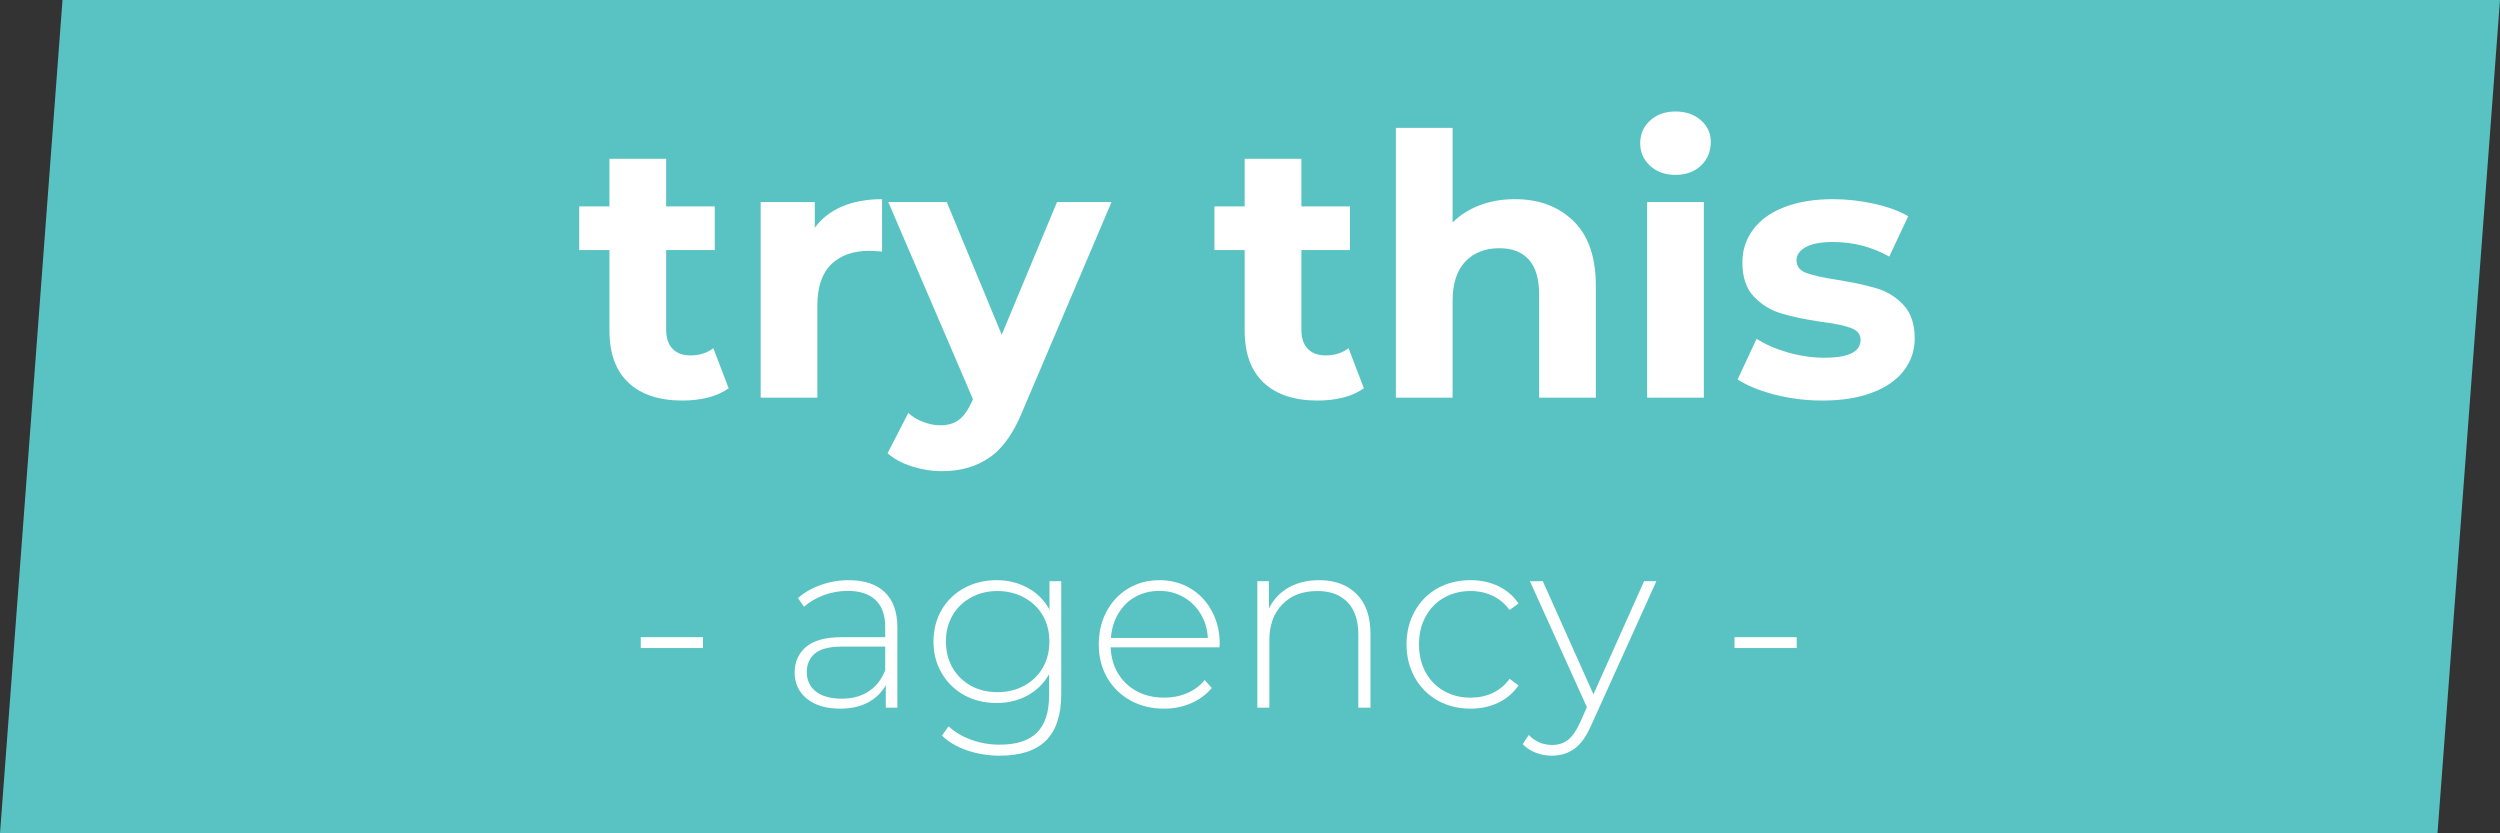
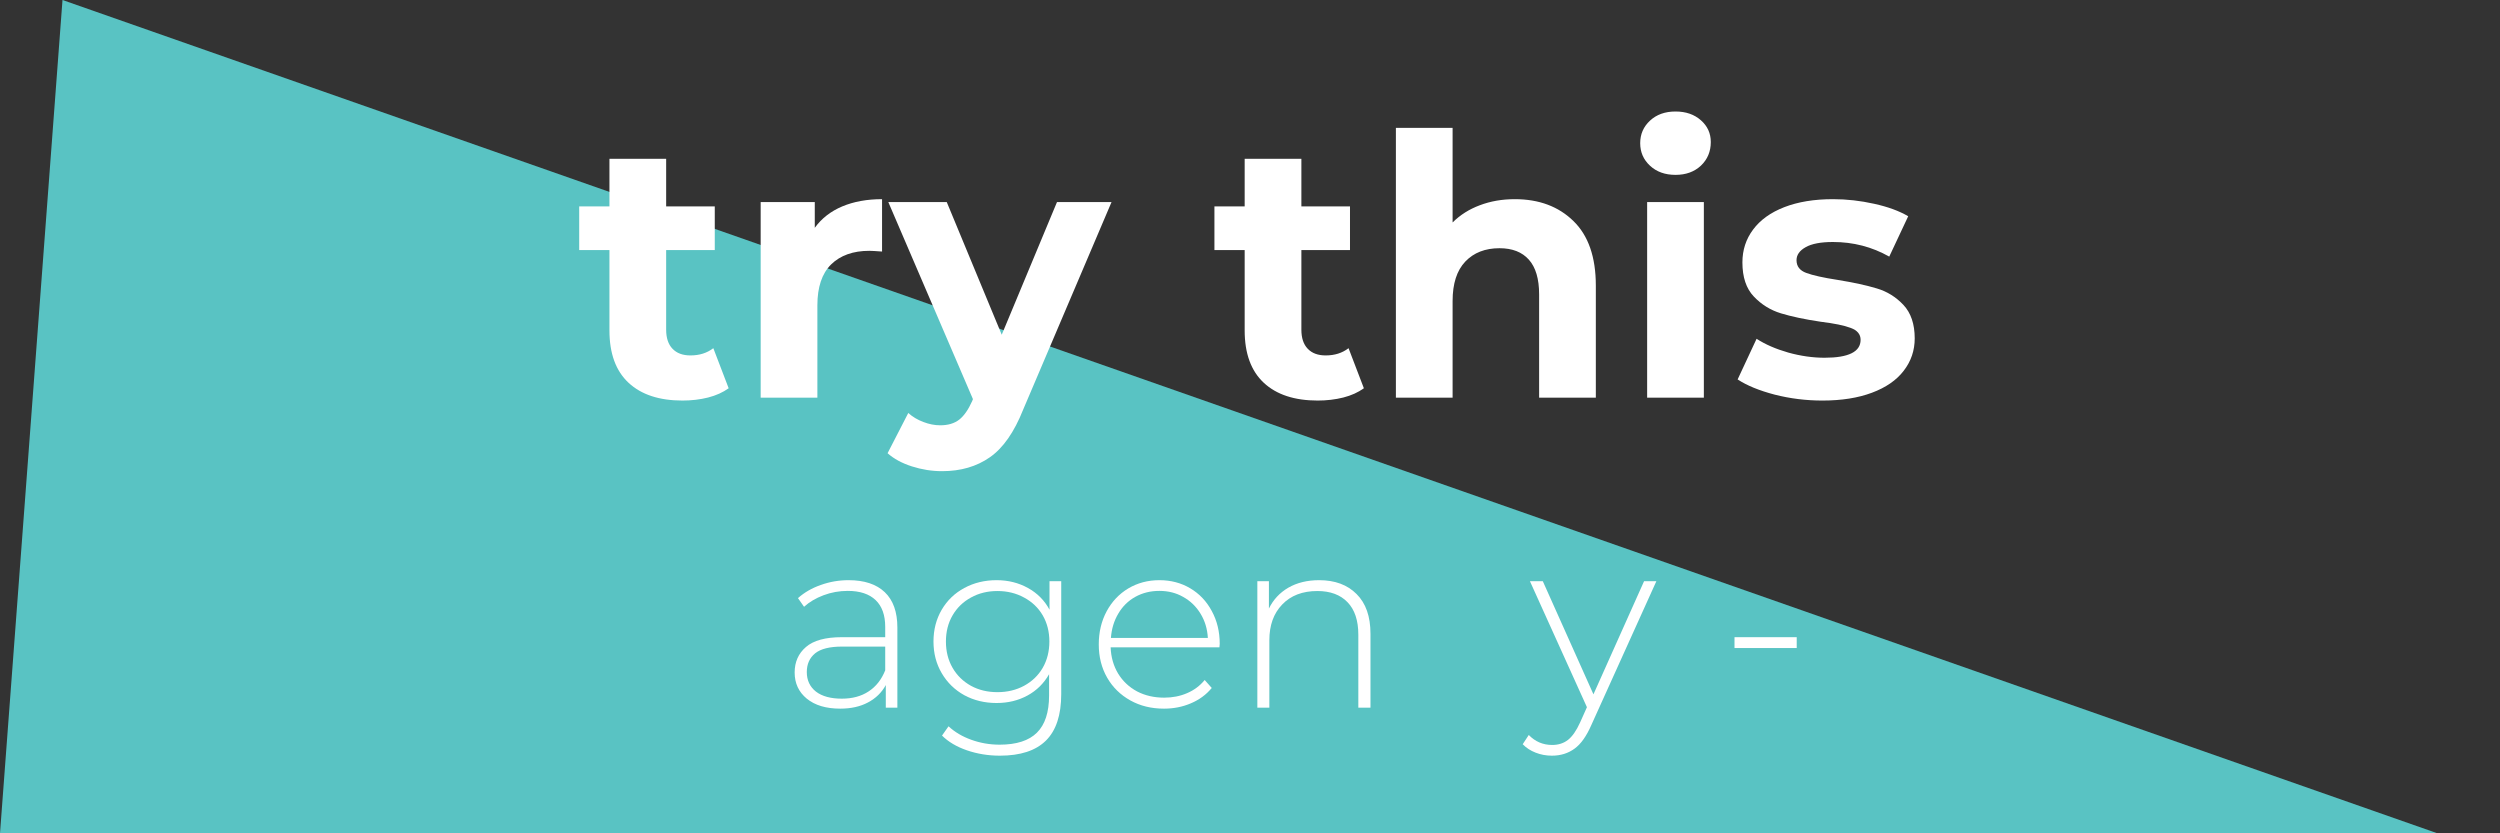
<svg xmlns="http://www.w3.org/2000/svg" width="360" zoomAndPan="magnify" viewBox="0 0 270 90" height="120" preserveAspectRatio="xMidYMid meet" version="1.0">
  <rect x="0" y="0" width="270" height="90" fill="#333333" stroke="none" />
  <defs>
    <g />
    <clipPath id="fc33a711d5">
-       <path d="M 6.75 0 L 270 0 L 263.25 90 L 0 90 Z M 6.75 0 " clip-rule="nonzero" />
+       <path d="M 6.75 0 L 263.25 90 L 0 90 Z M 6.75 0 " clip-rule="nonzero" />
    </clipPath>
  </defs>
  <g clip-path="url(#fc33a711d5)">
    <rect x="-27" width="324" fill="#59c3c3" y="-9" height="108" fill-opacity="1" />
  </g>
  <g fill="#ffffff" fill-opacity="1">
    <g transform="translate(62.242, 42.948)">
      <g>
        <path d="M 16.453 -1.016 C 15.848 -0.578 15.109 -0.242 14.234 -0.016 C 13.359 0.203 12.438 0.312 11.469 0.312 C 8.957 0.312 7.016 -0.328 5.641 -1.609 C 4.266 -2.891 3.578 -4.773 3.578 -7.266 L 3.578 -15.938 L 0.312 -15.938 L 0.312 -20.656 L 3.578 -20.656 L 3.578 -25.797 L 9.703 -25.797 L 9.703 -20.656 L 14.953 -20.656 L 14.953 -15.938 L 9.703 -15.938 L 9.703 -7.344 C 9.703 -6.445 9.93 -5.758 10.391 -5.281 C 10.848 -4.801 11.492 -4.562 12.328 -4.562 C 13.297 -4.562 14.117 -4.82 14.797 -5.344 Z M 16.453 -1.016 " />
      </g>
    </g>
  </g>
  <g fill="#ffffff" fill-opacity="1">
    <g transform="translate(79.324, 42.948)">
      <g>
        <path d="M 8.672 -18.344 C 9.41 -19.363 10.398 -20.133 11.641 -20.656 C 12.879 -21.176 14.312 -21.438 15.938 -21.438 L 15.938 -15.781 C 15.258 -15.832 14.801 -15.859 14.562 -15.859 C 12.812 -15.859 11.438 -15.367 10.438 -14.391 C 9.445 -13.41 8.953 -11.938 8.953 -9.969 L 8.953 0 L 2.828 0 L 2.828 -21.125 L 8.672 -21.125 Z M 8.672 -18.344 " />
      </g>
    </g>
  </g>
  <g fill="#ffffff" fill-opacity="1">
    <g transform="translate(96.249, 42.948)">
      <g>
        <path d="M 23.797 -21.125 L 14.25 1.297 C 13.281 3.734 12.082 5.445 10.656 6.438 C 9.227 7.438 7.508 7.938 5.5 7.938 C 4.395 7.938 3.305 7.766 2.234 7.422 C 1.16 7.078 0.285 6.602 -0.391 6 L 1.844 1.656 C 2.312 2.07 2.852 2.395 3.469 2.625 C 4.082 2.863 4.691 2.984 5.297 2.984 C 6.141 2.984 6.82 2.781 7.344 2.375 C 7.863 1.969 8.332 1.297 8.75 0.359 L 8.828 0.156 L -0.312 -21.125 L 6 -21.125 L 11.938 -6.797 L 17.906 -21.125 Z M 23.797 -21.125 " />
      </g>
    </g>
  </g>
  <g fill="#ffffff" fill-opacity="1">
    <g transform="translate(119.733, 42.948)">
      <g />
    </g>
  </g>
  <g fill="#ffffff" fill-opacity="1">
    <g transform="translate(130.846, 42.948)">
      <g>
        <path d="M 16.453 -1.016 C 15.848 -0.578 15.109 -0.242 14.234 -0.016 C 13.359 0.203 12.438 0.312 11.469 0.312 C 8.957 0.312 7.016 -0.328 5.641 -1.609 C 4.266 -2.891 3.578 -4.773 3.578 -7.266 L 3.578 -15.938 L 0.312 -15.938 L 0.312 -20.656 L 3.578 -20.656 L 3.578 -25.797 L 9.703 -25.797 L 9.703 -20.656 L 14.953 -20.656 L 14.953 -15.938 L 9.703 -15.938 L 9.703 -7.344 C 9.703 -6.445 9.93 -5.758 10.391 -5.281 C 10.848 -4.801 11.492 -4.562 12.328 -4.562 C 13.297 -4.562 14.117 -4.82 14.797 -5.344 Z M 16.453 -1.016 " />
      </g>
    </g>
  </g>
  <g fill="#ffffff" fill-opacity="1">
    <g transform="translate(147.928, 42.948)">
      <g>
        <path d="M 15.672 -21.438 C 18.285 -21.438 20.395 -20.648 22 -19.078 C 23.613 -17.516 24.422 -15.188 24.422 -12.094 L 24.422 0 L 18.297 0 L 18.297 -11.156 C 18.297 -12.832 17.926 -14.082 17.188 -14.906 C 16.457 -15.727 15.398 -16.141 14.016 -16.141 C 12.473 -16.141 11.242 -15.66 10.328 -14.703 C 9.41 -13.742 8.953 -12.32 8.953 -10.438 L 8.953 0 L 2.828 0 L 2.828 -29.141 L 8.953 -29.141 L 8.953 -18.922 C 9.766 -19.734 10.742 -20.352 11.891 -20.781 C 13.047 -21.219 14.305 -21.438 15.672 -21.438 Z M 15.672 -21.438 " />
      </g>
    </g>
  </g>
  <g fill="#ffffff" fill-opacity="1">
    <g transform="translate(175.063, 42.948)">
      <g>
        <path d="M 2.828 -21.125 L 8.953 -21.125 L 8.953 0 L 2.828 0 Z M 5.891 -24.062 C 4.766 -24.062 3.848 -24.391 3.141 -25.047 C 2.43 -25.703 2.078 -26.516 2.078 -27.484 C 2.078 -28.453 2.43 -29.266 3.141 -29.922 C 3.848 -30.578 4.766 -30.906 5.891 -30.906 C 7.016 -30.906 7.93 -30.586 8.641 -29.953 C 9.348 -29.328 9.703 -28.547 9.703 -27.609 C 9.703 -26.586 9.348 -25.738 8.641 -25.062 C 7.93 -24.395 7.016 -24.062 5.891 -24.062 Z M 5.891 -24.062 " />
      </g>
    </g>
  </g>
  <g fill="#ffffff" fill-opacity="1">
    <g transform="translate(186.883, 42.948)">
      <g>
        <path d="M 9.938 0.312 C 8.176 0.312 6.457 0.098 4.781 -0.328 C 3.113 -0.766 1.781 -1.312 0.781 -1.969 L 2.828 -6.359 C 3.766 -5.754 4.898 -5.258 6.234 -4.875 C 7.578 -4.5 8.891 -4.312 10.172 -4.312 C 12.766 -4.312 14.062 -4.957 14.062 -6.25 C 14.062 -6.844 13.707 -7.27 13 -7.531 C 12.289 -7.801 11.203 -8.023 9.734 -8.203 C 8.004 -8.461 6.578 -8.766 5.453 -9.109 C 4.328 -9.453 3.352 -10.055 2.531 -10.922 C 1.707 -11.785 1.297 -13.016 1.297 -14.609 C 1.297 -15.941 1.68 -17.125 2.453 -18.156 C 3.223 -19.195 4.348 -20.004 5.828 -20.578 C 7.305 -21.148 9.055 -21.438 11.078 -21.438 C 12.566 -21.438 14.051 -21.27 15.531 -20.938 C 17.008 -20.613 18.234 -20.164 19.203 -19.594 L 17.156 -15.234 C 15.301 -16.285 13.273 -16.812 11.078 -16.812 C 9.766 -16.812 8.781 -16.625 8.125 -16.25 C 7.469 -15.883 7.141 -15.414 7.141 -14.844 C 7.141 -14.188 7.492 -13.727 8.203 -13.469 C 8.91 -13.207 10.035 -12.957 11.578 -12.719 C 13.305 -12.438 14.719 -12.129 15.812 -11.797 C 16.914 -11.473 17.875 -10.879 18.688 -10.016 C 19.5 -9.148 19.906 -7.945 19.906 -6.406 C 19.906 -5.094 19.508 -3.926 18.719 -2.906 C 17.938 -1.883 16.789 -1.094 15.281 -0.531 C 13.781 0.031 12 0.312 9.938 0.312 Z M 9.938 0.312 " />
      </g>
    </g>
  </g>
  <g fill="#ffffff" fill-opacity="1">
    <g transform="translate(67.576, 76.425)">
      <g>
-         <path d="M 1.625 -7.609 L 8.344 -7.609 L 8.344 -6.438 L 1.625 -6.438 Z M 1.625 -7.609 " />
-       </g>
+         </g>
    </g>
  </g>
  <g fill="#ffffff" fill-opacity="1">
    <g transform="translate(77.548, 76.425)">
      <g />
    </g>
  </g>
  <g fill="#ffffff" fill-opacity="1">
    <g transform="translate(84.275, 76.425)">
      <g>
        <path d="M 7.375 -13.766 C 9.07 -13.766 10.375 -13.332 11.281 -12.469 C 12.188 -11.602 12.641 -10.332 12.641 -8.656 L 12.641 0 L 11.391 0 L 11.391 -2.438 C 10.953 -1.633 10.312 -1.008 9.469 -0.562 C 8.633 -0.113 7.633 0.109 6.469 0.109 C 4.945 0.109 3.742 -0.25 2.859 -0.969 C 1.984 -1.688 1.547 -2.629 1.547 -3.797 C 1.547 -4.93 1.953 -5.848 2.766 -6.547 C 3.578 -7.254 4.867 -7.609 6.641 -7.609 L 11.328 -7.609 L 11.328 -8.719 C 11.328 -9.988 10.984 -10.953 10.297 -11.609 C 9.609 -12.273 8.602 -12.609 7.281 -12.609 C 6.375 -12.609 5.504 -12.453 4.672 -12.141 C 3.836 -11.828 3.133 -11.41 2.562 -10.891 L 1.906 -11.828 C 2.594 -12.441 3.414 -12.914 4.375 -13.25 C 5.332 -13.594 6.332 -13.766 7.375 -13.766 Z M 6.641 -0.969 C 7.773 -0.969 8.738 -1.227 9.531 -1.75 C 10.332 -2.27 10.93 -3.031 11.328 -4.031 L 11.328 -6.594 L 6.672 -6.594 C 5.328 -6.594 4.352 -6.348 3.75 -5.859 C 3.156 -5.367 2.859 -4.695 2.859 -3.844 C 2.859 -2.957 3.188 -2.254 3.844 -1.734 C 4.508 -1.223 5.441 -0.969 6.641 -0.969 Z M 6.641 -0.969 " />
      </g>
    </g>
  </g>
  <g fill="#ffffff" fill-opacity="1">
    <g transform="translate(99.535, 76.425)">
      <g>
        <path d="M 15.078 -13.656 L 15.078 -1.469 C 15.078 0.801 14.523 2.477 13.422 3.562 C 12.328 4.645 10.672 5.188 8.453 5.188 C 7.191 5.188 6.004 4.992 4.891 4.609 C 3.773 4.223 2.879 3.691 2.203 3.016 L 2.906 2.016 C 3.582 2.641 4.398 3.125 5.359 3.469 C 6.328 3.82 7.348 4 8.422 4 C 10.242 4 11.586 3.566 12.453 2.703 C 13.328 1.836 13.766 0.5 13.766 -1.312 L 13.766 -3.609 C 13.203 -2.617 12.426 -1.852 11.438 -1.312 C 10.445 -0.77 9.332 -0.5 8.094 -0.5 C 6.812 -0.5 5.648 -0.781 4.609 -1.344 C 3.578 -1.914 2.766 -2.707 2.172 -3.719 C 1.578 -4.727 1.281 -5.867 1.281 -7.141 C 1.281 -8.422 1.578 -9.566 2.172 -10.578 C 2.766 -11.586 3.578 -12.367 4.609 -12.922 C 5.648 -13.484 6.812 -13.766 8.094 -13.766 C 9.344 -13.766 10.473 -13.484 11.484 -12.922 C 12.492 -12.367 13.27 -11.586 13.812 -10.578 L 13.812 -13.656 Z M 8.188 -1.672 C 9.25 -1.672 10.207 -1.898 11.062 -2.359 C 11.926 -2.828 12.598 -3.473 13.078 -4.297 C 13.555 -5.129 13.797 -6.078 13.797 -7.141 C 13.797 -8.203 13.555 -9.145 13.078 -9.969 C 12.598 -10.789 11.926 -11.43 11.062 -11.891 C 10.207 -12.359 9.25 -12.594 8.188 -12.594 C 7.125 -12.594 6.172 -12.359 5.328 -11.891 C 4.484 -11.43 3.82 -10.789 3.344 -9.969 C 2.863 -9.145 2.625 -8.203 2.625 -7.141 C 2.625 -6.078 2.863 -5.129 3.344 -4.297 C 3.82 -3.473 4.484 -2.828 5.328 -2.359 C 6.172 -1.898 7.125 -1.672 8.188 -1.672 Z M 8.188 -1.672 " />
      </g>
    </g>
  </g>
  <g fill="#ffffff" fill-opacity="1">
    <g transform="translate(117.386, 76.425)">
      <g>
        <path d="M 14.312 -6.516 L 2.562 -6.516 C 2.602 -5.453 2.875 -4.504 3.375 -3.672 C 3.883 -2.848 4.566 -2.207 5.422 -1.75 C 6.285 -1.301 7.258 -1.078 8.344 -1.078 C 9.238 -1.078 10.062 -1.238 10.812 -1.562 C 11.57 -1.883 12.207 -2.359 12.719 -2.984 L 13.484 -2.125 C 12.891 -1.406 12.141 -0.852 11.234 -0.469 C 10.336 -0.082 9.367 0.109 8.328 0.109 C 6.961 0.109 5.75 -0.188 4.688 -0.781 C 3.625 -1.375 2.789 -2.191 2.188 -3.234 C 1.582 -4.285 1.281 -5.484 1.281 -6.828 C 1.281 -8.148 1.562 -9.336 2.125 -10.391 C 2.695 -11.453 3.477 -12.281 4.469 -12.875 C 5.469 -13.469 6.586 -13.766 7.828 -13.766 C 9.066 -13.766 10.176 -13.473 11.156 -12.891 C 12.145 -12.305 12.922 -11.488 13.484 -10.438 C 14.055 -9.395 14.344 -8.211 14.344 -6.891 Z M 7.828 -12.609 C 6.867 -12.609 6.004 -12.395 5.234 -11.969 C 4.461 -11.539 3.848 -10.938 3.391 -10.156 C 2.93 -9.383 2.664 -8.508 2.594 -7.531 L 13.062 -7.531 C 13.008 -8.508 12.742 -9.383 12.266 -10.156 C 11.797 -10.926 11.176 -11.523 10.406 -11.953 C 9.645 -12.391 8.785 -12.609 7.828 -12.609 Z M 7.828 -12.609 " />
      </g>
    </g>
  </g>
  <g fill="#ffffff" fill-opacity="1">
    <g transform="translate(133.012, 76.425)">
      <g>
        <path d="M 9.453 -13.766 C 11.16 -13.766 12.508 -13.266 13.5 -12.266 C 14.5 -11.273 15 -9.848 15 -7.984 L 15 0 L 13.688 0 L 13.688 -7.875 C 13.688 -9.414 13.297 -10.586 12.516 -11.391 C 11.742 -12.191 10.66 -12.594 9.266 -12.594 C 7.66 -12.594 6.395 -12.109 5.469 -11.141 C 4.539 -10.18 4.078 -8.895 4.078 -7.281 L 4.078 0 L 2.781 0 L 2.781 -13.656 L 4.031 -13.656 L 4.031 -10.703 C 4.5 -11.66 5.195 -12.41 6.125 -12.953 C 7.062 -13.492 8.172 -13.766 9.453 -13.766 Z M 9.453 -13.766 " />
      </g>
    </g>
  </g>
  <g fill="#ffffff" fill-opacity="1">
    <g transform="translate(150.627, 76.425)">
      <g>
-         <path d="M 8.188 0.109 C 6.863 0.109 5.676 -0.188 4.625 -0.781 C 3.582 -1.375 2.766 -2.195 2.172 -3.25 C 1.578 -4.312 1.281 -5.504 1.281 -6.828 C 1.281 -8.172 1.578 -9.367 2.172 -10.422 C 2.766 -11.484 3.582 -12.305 4.625 -12.891 C 5.676 -13.473 6.863 -13.766 8.188 -13.766 C 9.289 -13.766 10.289 -13.551 11.188 -13.125 C 12.082 -12.695 12.812 -12.07 13.375 -11.25 L 12.406 -10.547 C 11.914 -11.223 11.305 -11.734 10.578 -12.078 C 9.859 -12.422 9.062 -12.594 8.188 -12.594 C 7.125 -12.594 6.172 -12.352 5.328 -11.875 C 4.484 -11.395 3.82 -10.719 3.344 -9.844 C 2.863 -8.969 2.625 -7.961 2.625 -6.828 C 2.625 -5.691 2.863 -4.688 3.344 -3.812 C 3.82 -2.945 4.484 -2.273 5.328 -1.797 C 6.172 -1.316 7.125 -1.078 8.188 -1.078 C 9.062 -1.078 9.859 -1.242 10.578 -1.578 C 11.305 -1.922 11.914 -2.43 12.406 -3.109 L 13.375 -2.406 C 12.812 -1.582 12.082 -0.957 11.188 -0.531 C 10.289 -0.102 9.289 0.109 8.188 0.109 Z M 8.188 0.109 " />
-       </g>
+         </g>
    </g>
  </g>
  <g fill="#ffffff" fill-opacity="1">
    <g transform="translate(165.154, 76.425)">
      <g>
        <path d="M 13.734 -13.656 L 6.719 1.859 C 6.195 3.066 5.594 3.922 4.906 4.422 C 4.219 4.93 3.398 5.188 2.453 5.188 C 1.828 5.188 1.238 5.078 0.688 4.859 C 0.145 4.648 -0.316 4.348 -0.703 3.953 L -0.047 2.953 C 0.648 3.672 1.492 4.031 2.484 4.031 C 3.148 4.031 3.719 3.848 4.188 3.484 C 4.656 3.117 5.094 2.488 5.5 1.594 L 6.234 -0.047 L 0.078 -13.656 L 1.469 -13.656 L 6.938 -1.438 L 12.406 -13.656 Z M 13.734 -13.656 " />
      </g>
    </g>
  </g>
  <g fill="#ffffff" fill-opacity="1">
    <g transform="translate(178.974, 76.425)">
      <g />
    </g>
  </g>
  <g fill="#ffffff" fill-opacity="1">
    <g transform="translate(185.701, 76.425)">
      <g>
        <path d="M 1.625 -7.609 L 8.344 -7.609 L 8.344 -6.438 L 1.625 -6.438 Z M 1.625 -7.609 " />
      </g>
    </g>
  </g>
  <g fill="#ffffff" fill-opacity="1">
    <g transform="translate(195.686, 76.425)">
      <g />
    </g>
  </g>
</svg>